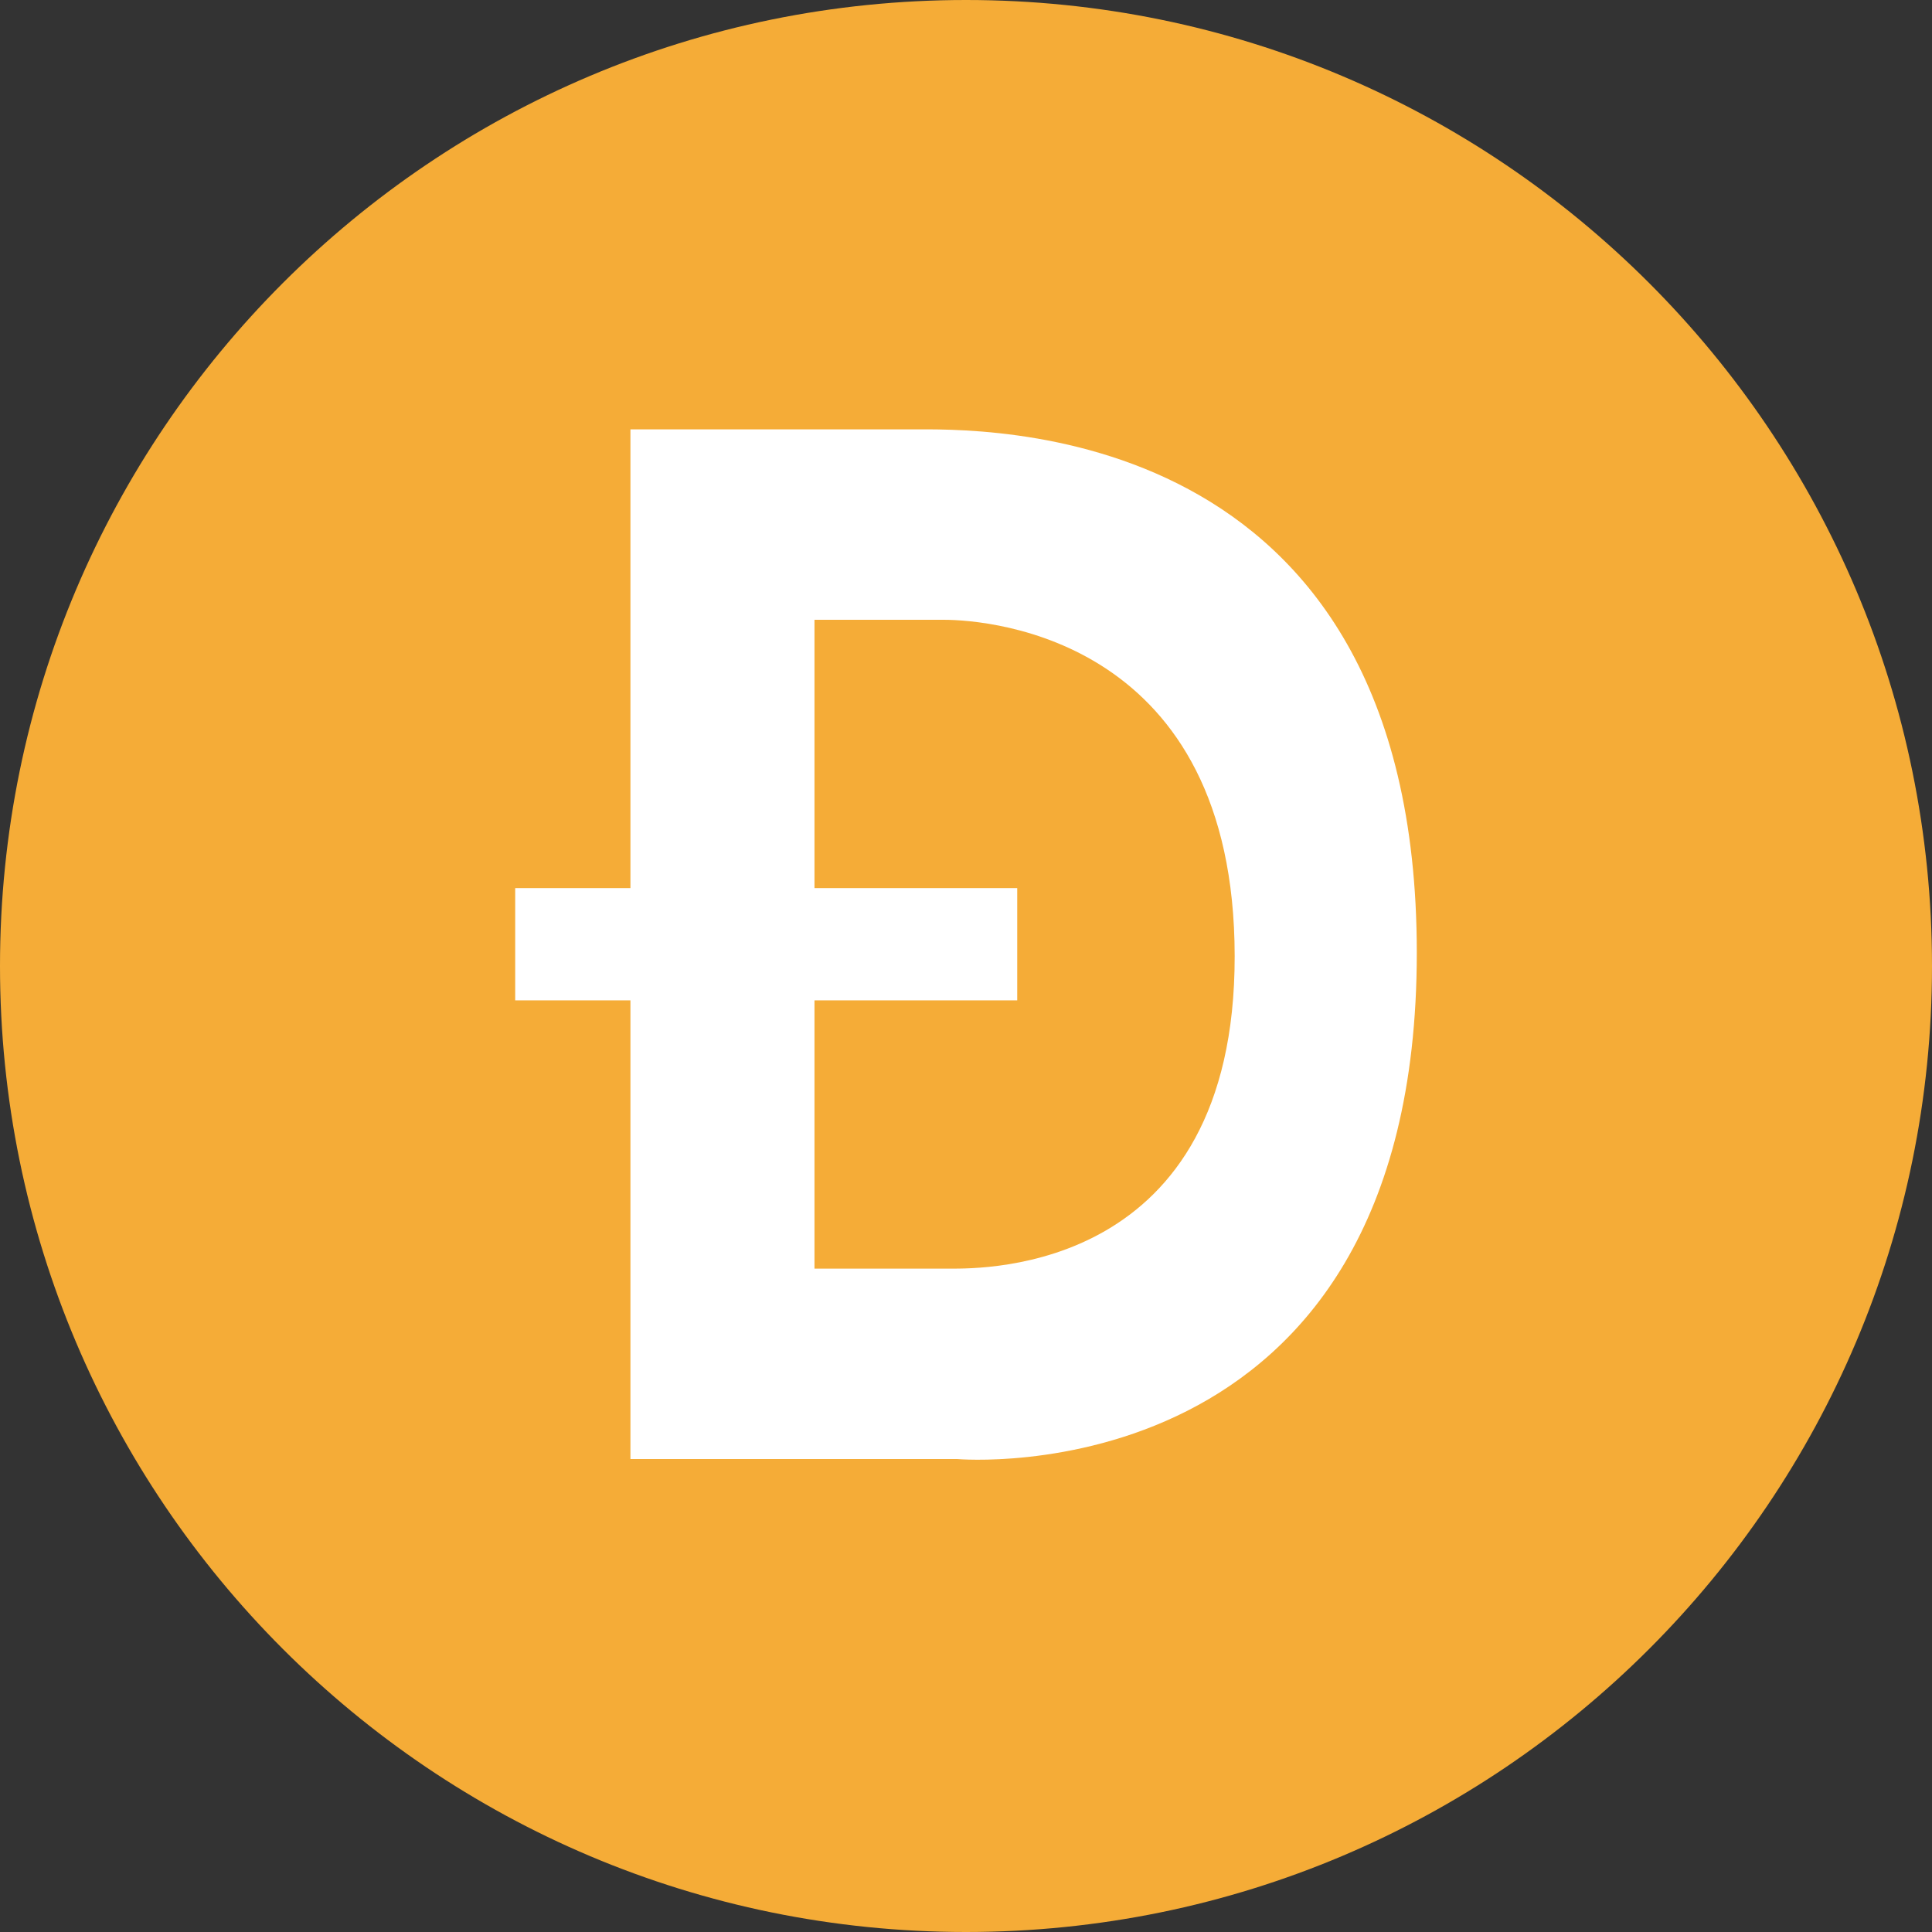
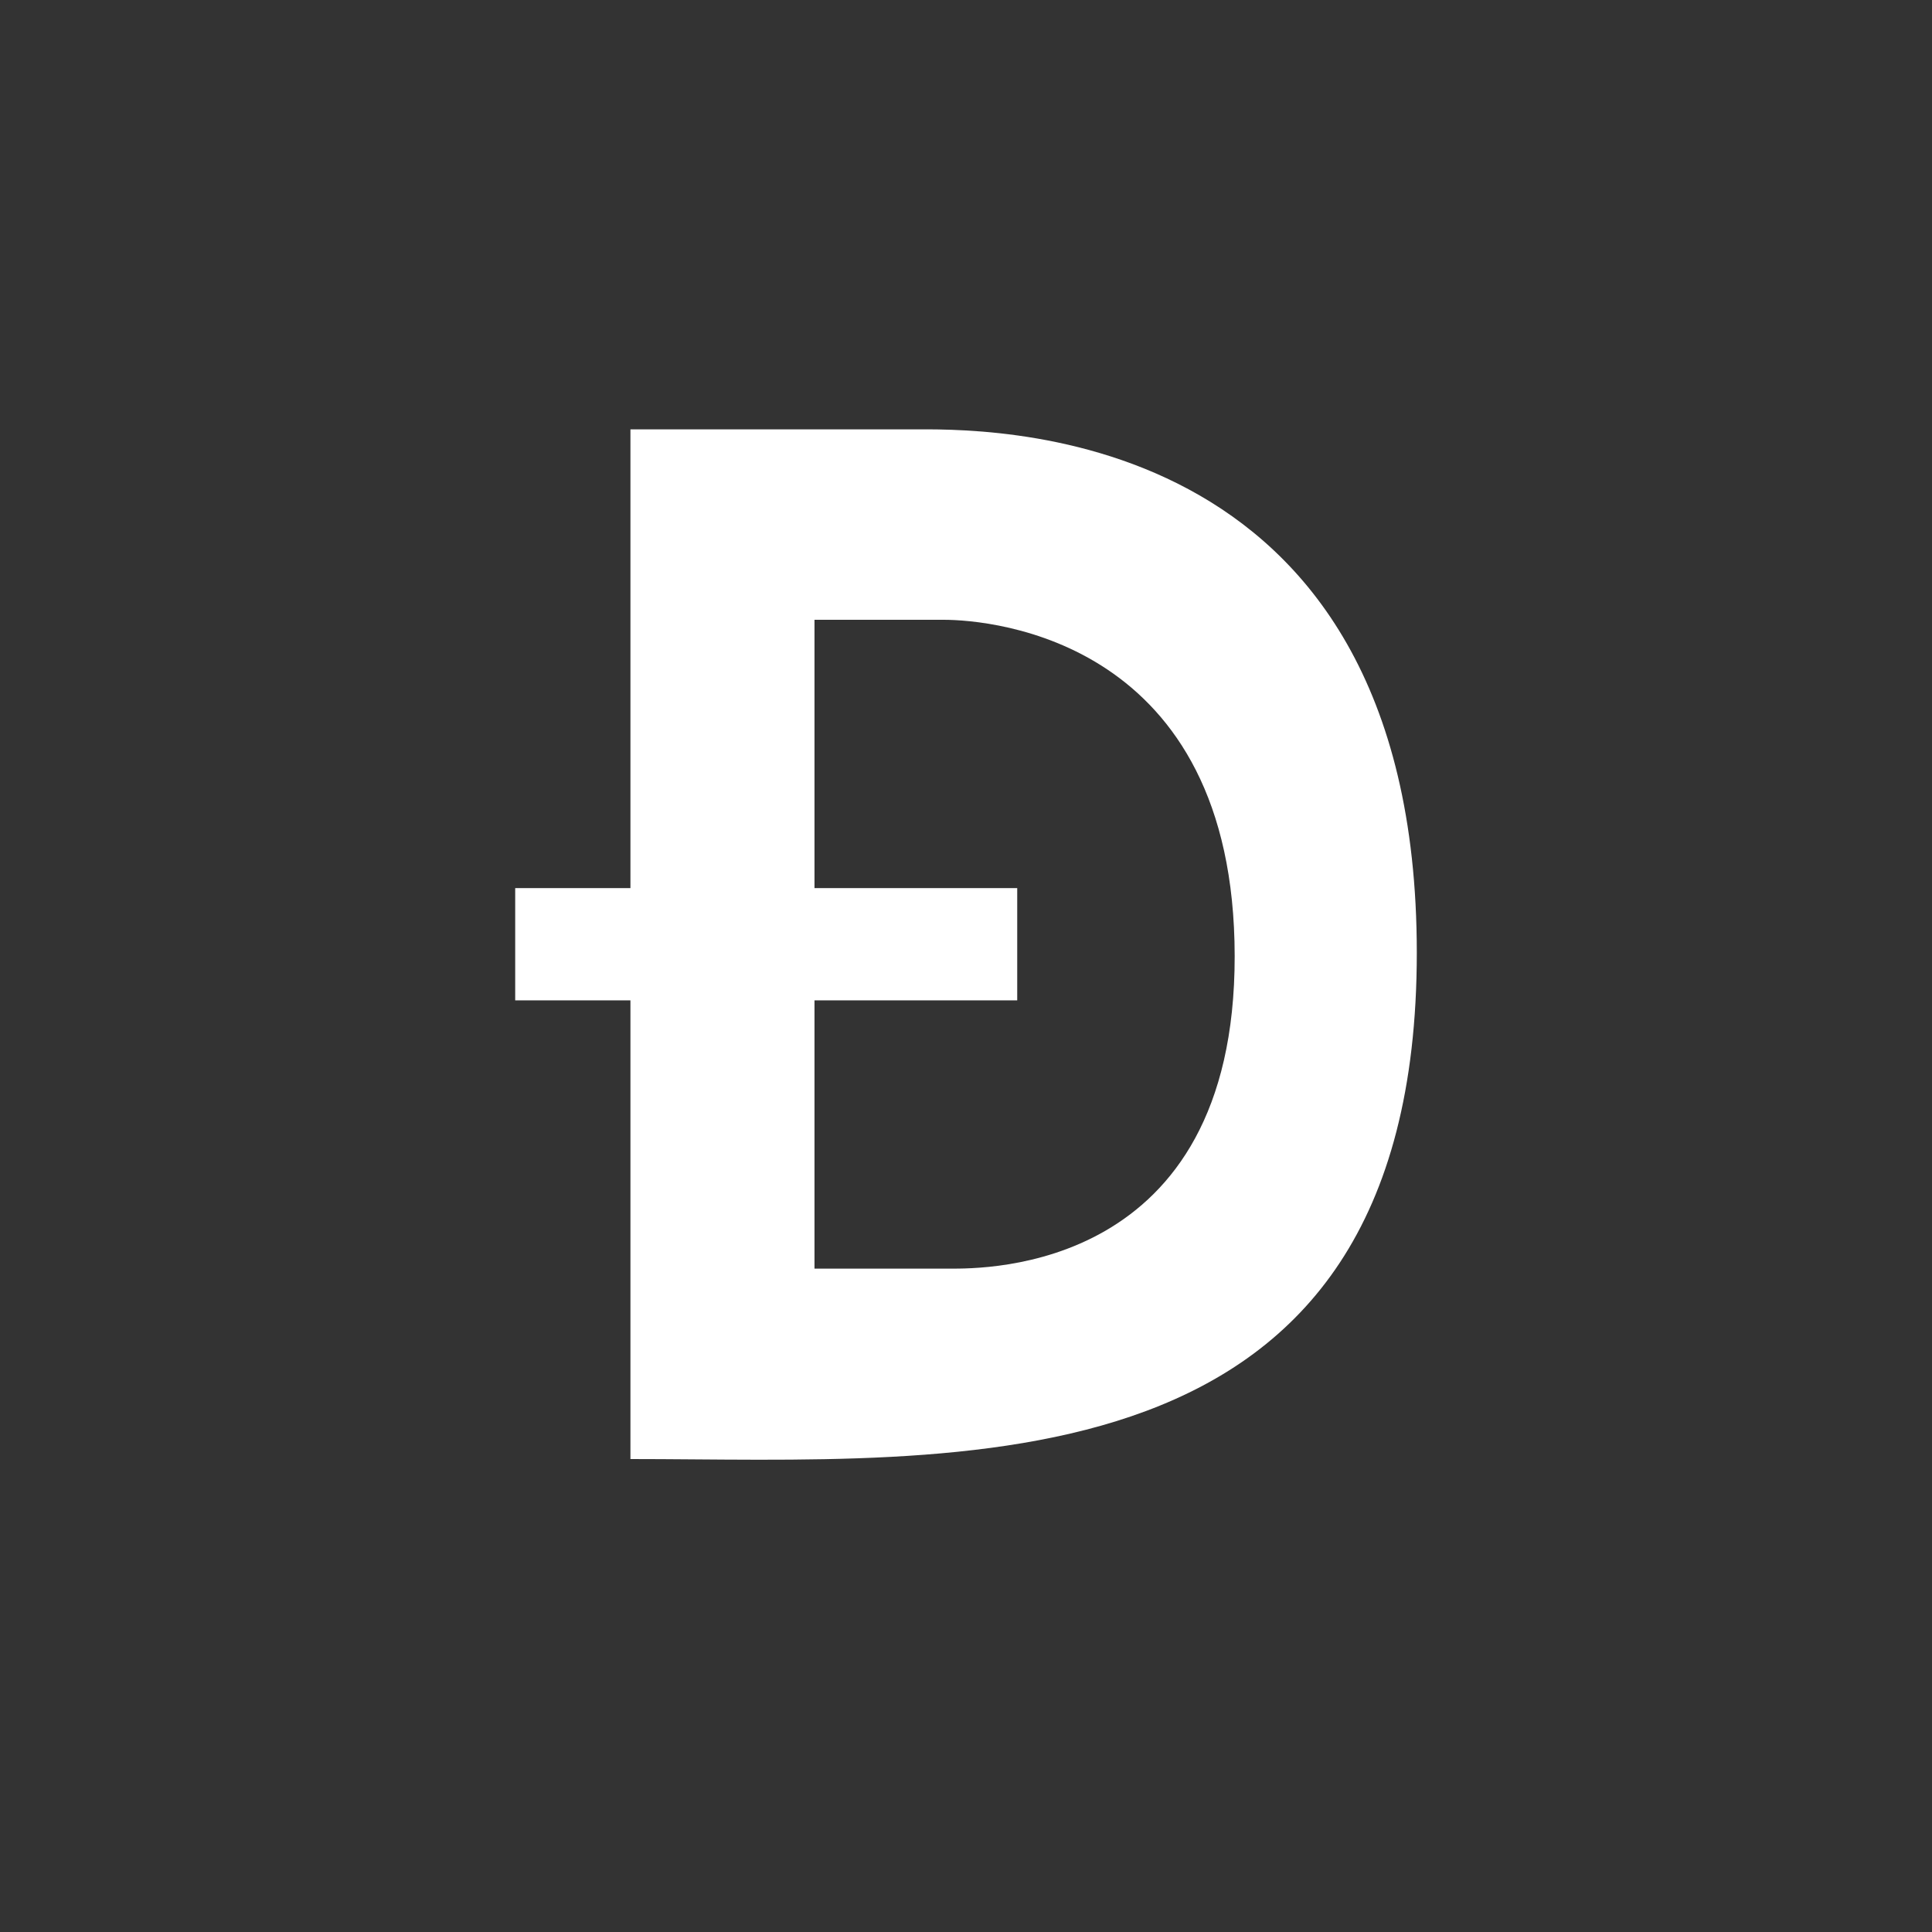
<svg xmlns="http://www.w3.org/2000/svg" width="45" height="45" viewBox="0 0 45 45" fill="none">
  <rect x="0" y="0" width="45" height="45" fill="#333333" stroke="none" />
-   <path d="M45 22.5C45 34.926 34.926 45 22.5 45C10.074 45 0 34.926 0 22.5C0 10.074 10.074 0 22.5 0C34.926 0 45 10.074 45 22.5Z" fill="#F5AC37" />
-   <path d="M21.215 10.001H14.684V20.685H12V23.3H14.684V33.984H22.294C22.294 33.984 33 34.93 33 22.191C33 9.663 22.763 10.001 21.215 10.001ZM22.123 29.549H18.971V23.3H23.693V20.685H18.971V14.436H21.975C23.117 14.436 28.752 14.912 28.758 22.27C28.764 29.627 22.928 29.549 22.123 29.549Z" fill="white" />
+   <path d="M21.215 10.001H14.684V20.685H12V23.3H14.684V33.984C22.294 33.984 33 34.93 33 22.191C33 9.663 22.763 10.001 21.215 10.001ZM22.123 29.549H18.971V23.3H23.693V20.685H18.971V14.436H21.975C23.117 14.436 28.752 14.912 28.758 22.27C28.764 29.627 22.928 29.549 22.123 29.549Z" fill="white" />
</svg>